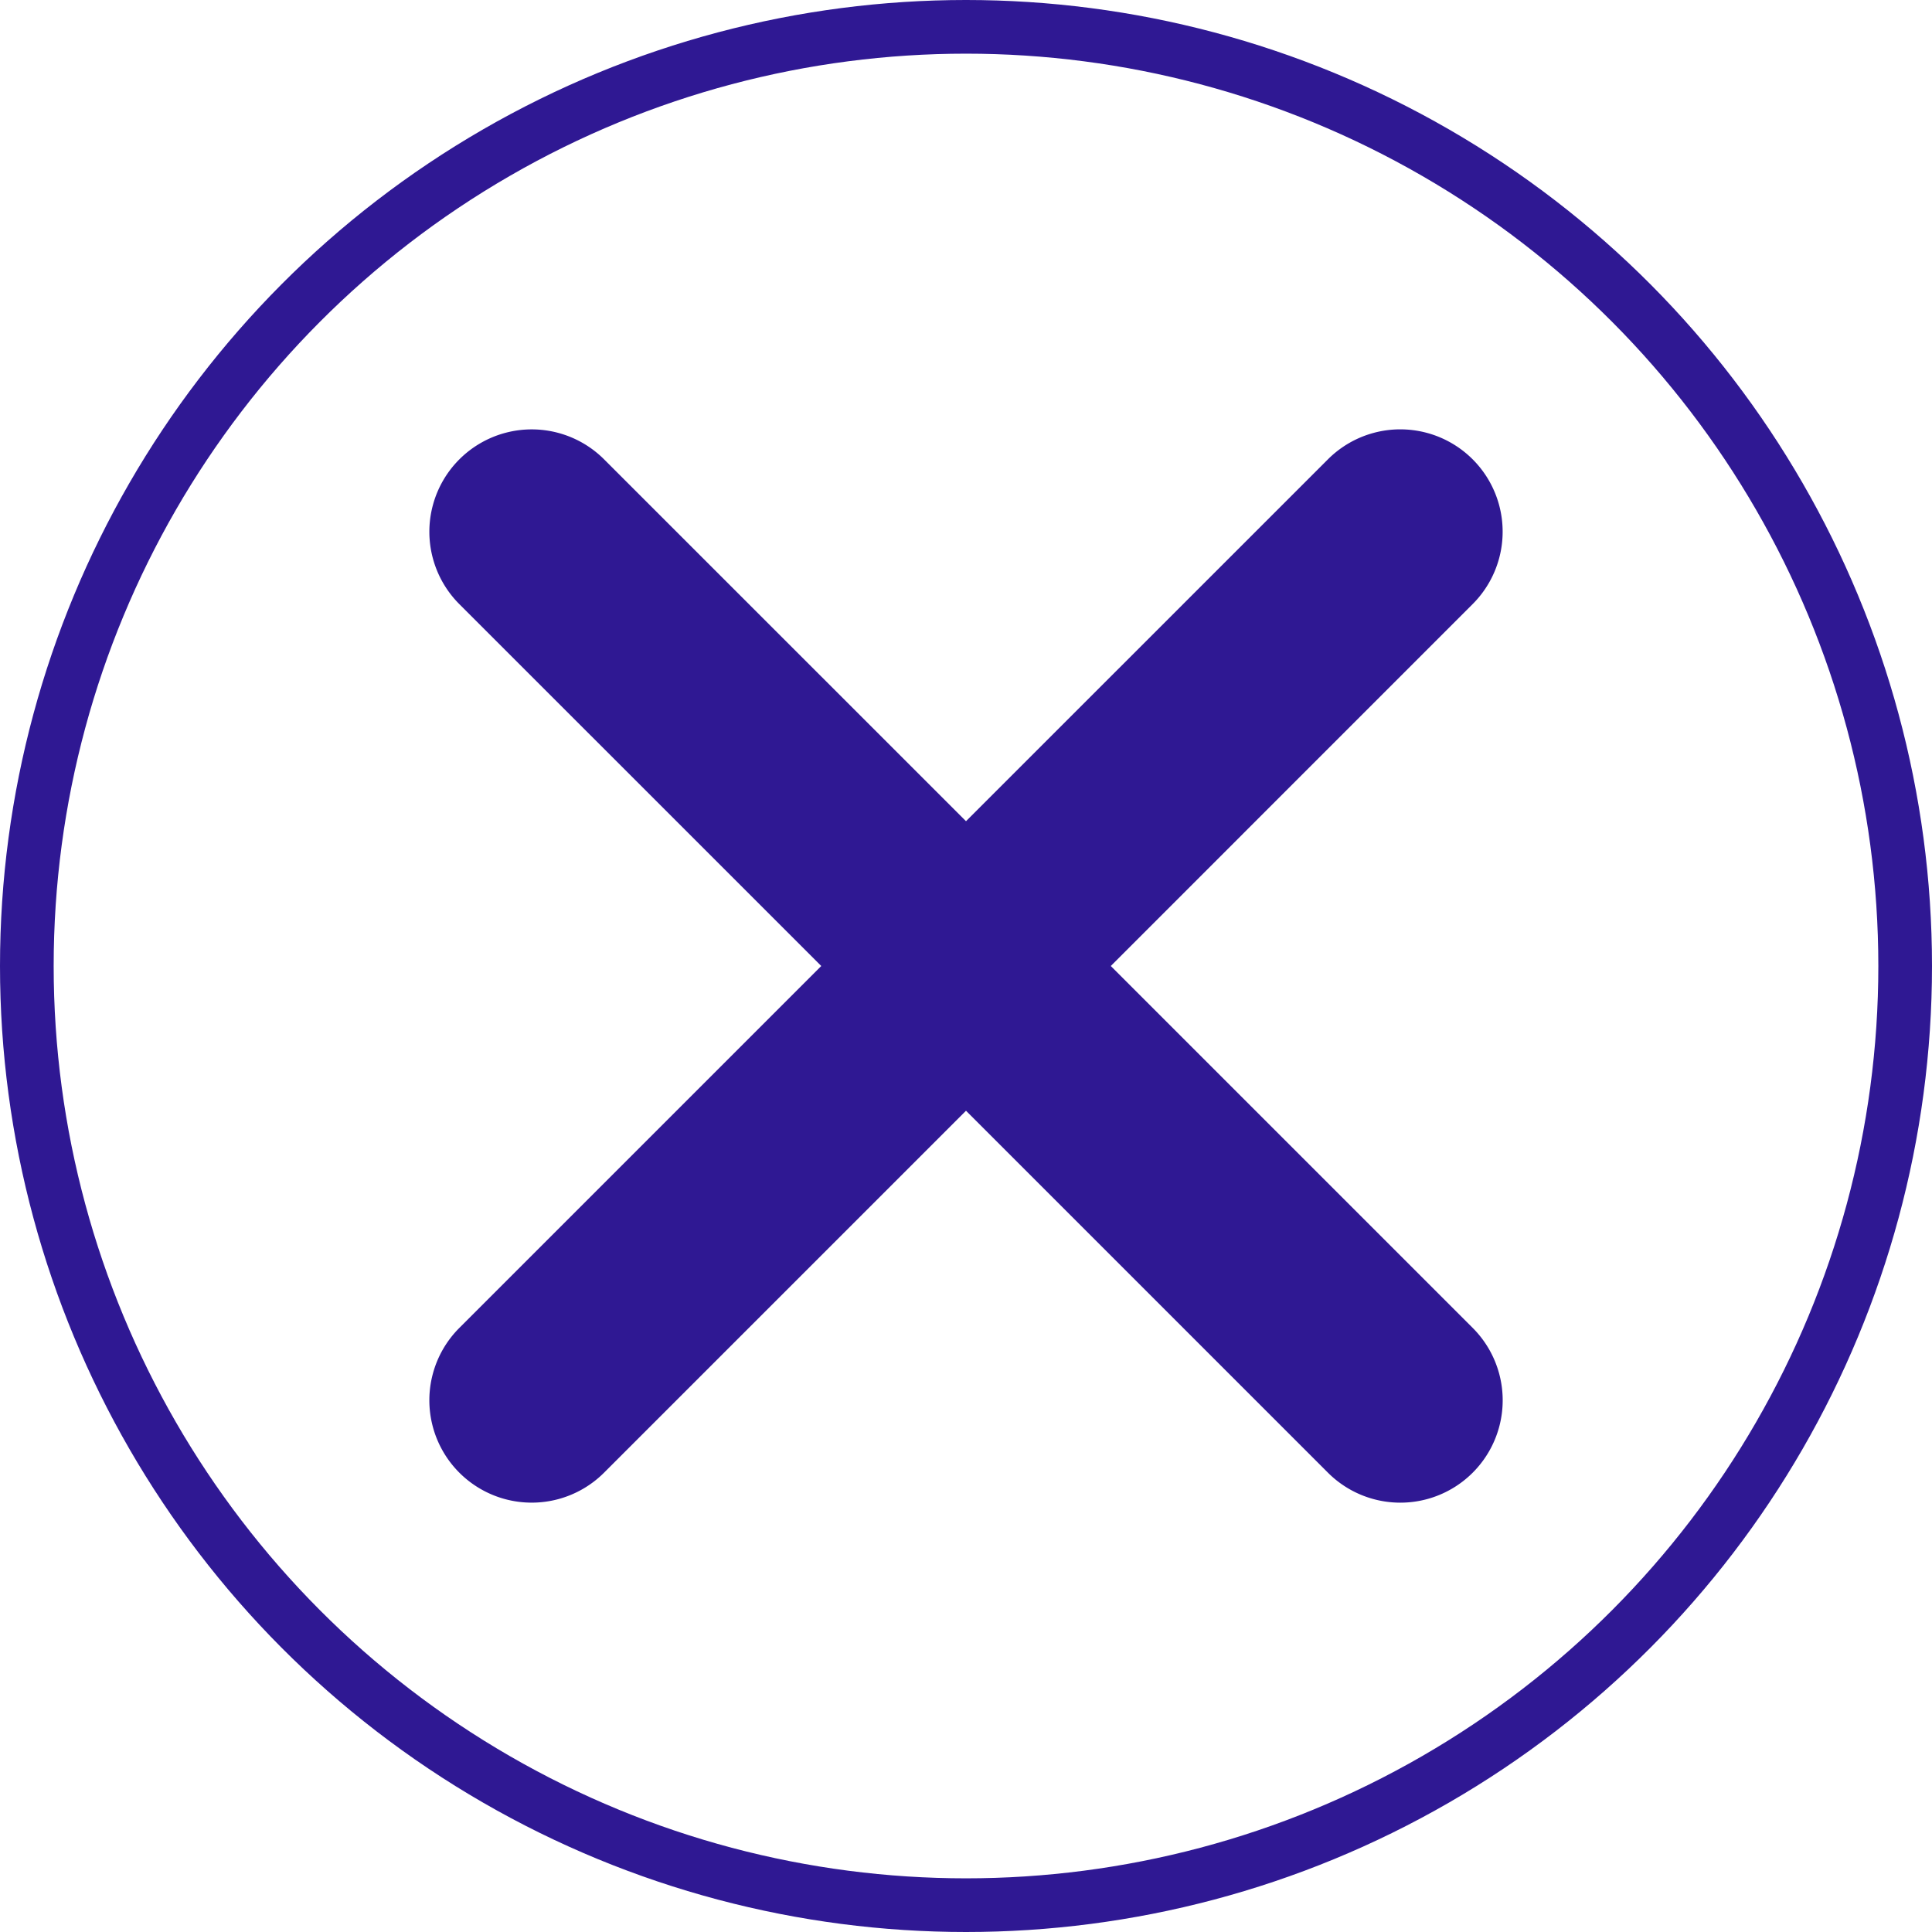
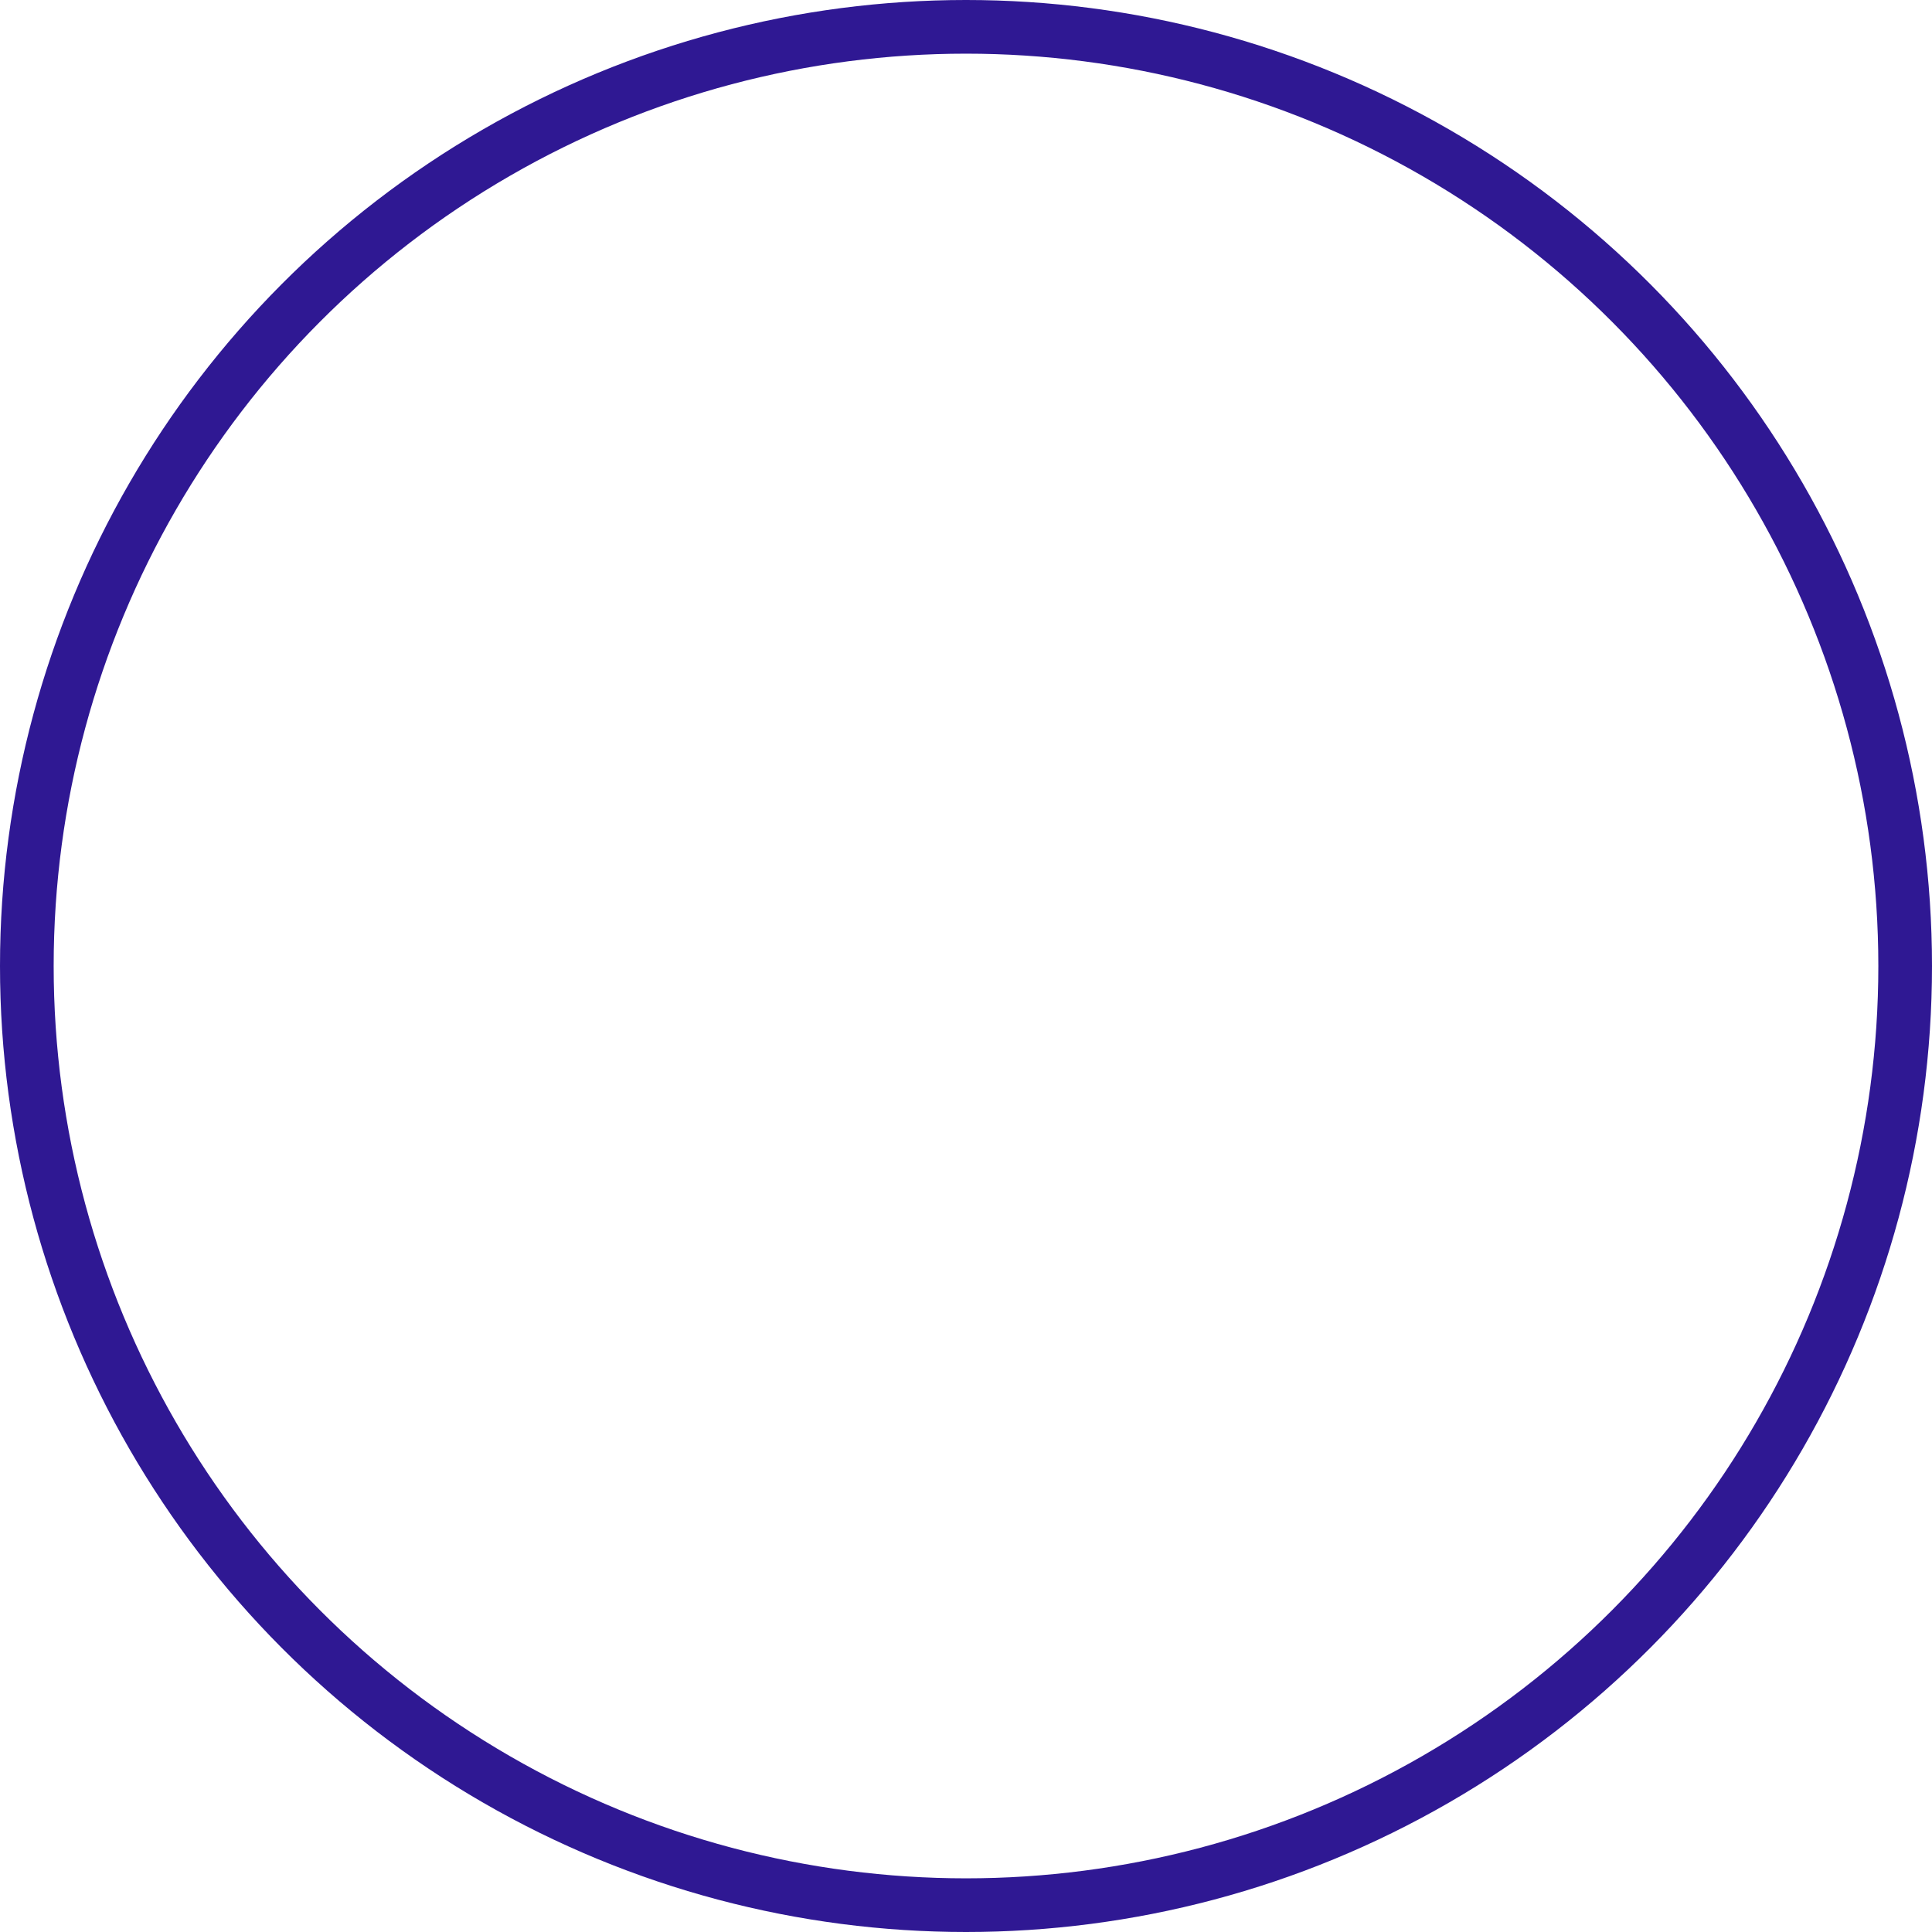
<svg xmlns="http://www.w3.org/2000/svg" width="36" height="36" fill="none">
-   <path fill-rule="evenodd" clip-rule="evenodd" d="M8.559 24.744a1.907 1.907 0 102.697 2.697L18 20.697l6.744 6.744a1.907 1.907 0 102.698-2.697L20.698 18l6.743-6.744a1.907 1.907 0 00-2.697-2.697L18 15.302 11.257 8.56a1.907 1.907 0 10-2.698 2.697L15.303 18l-6.744 6.744z" fill="#2F1893" />
  <circle cx="18" cy="18" r="17.5" stroke="#2F1893" />
</svg>